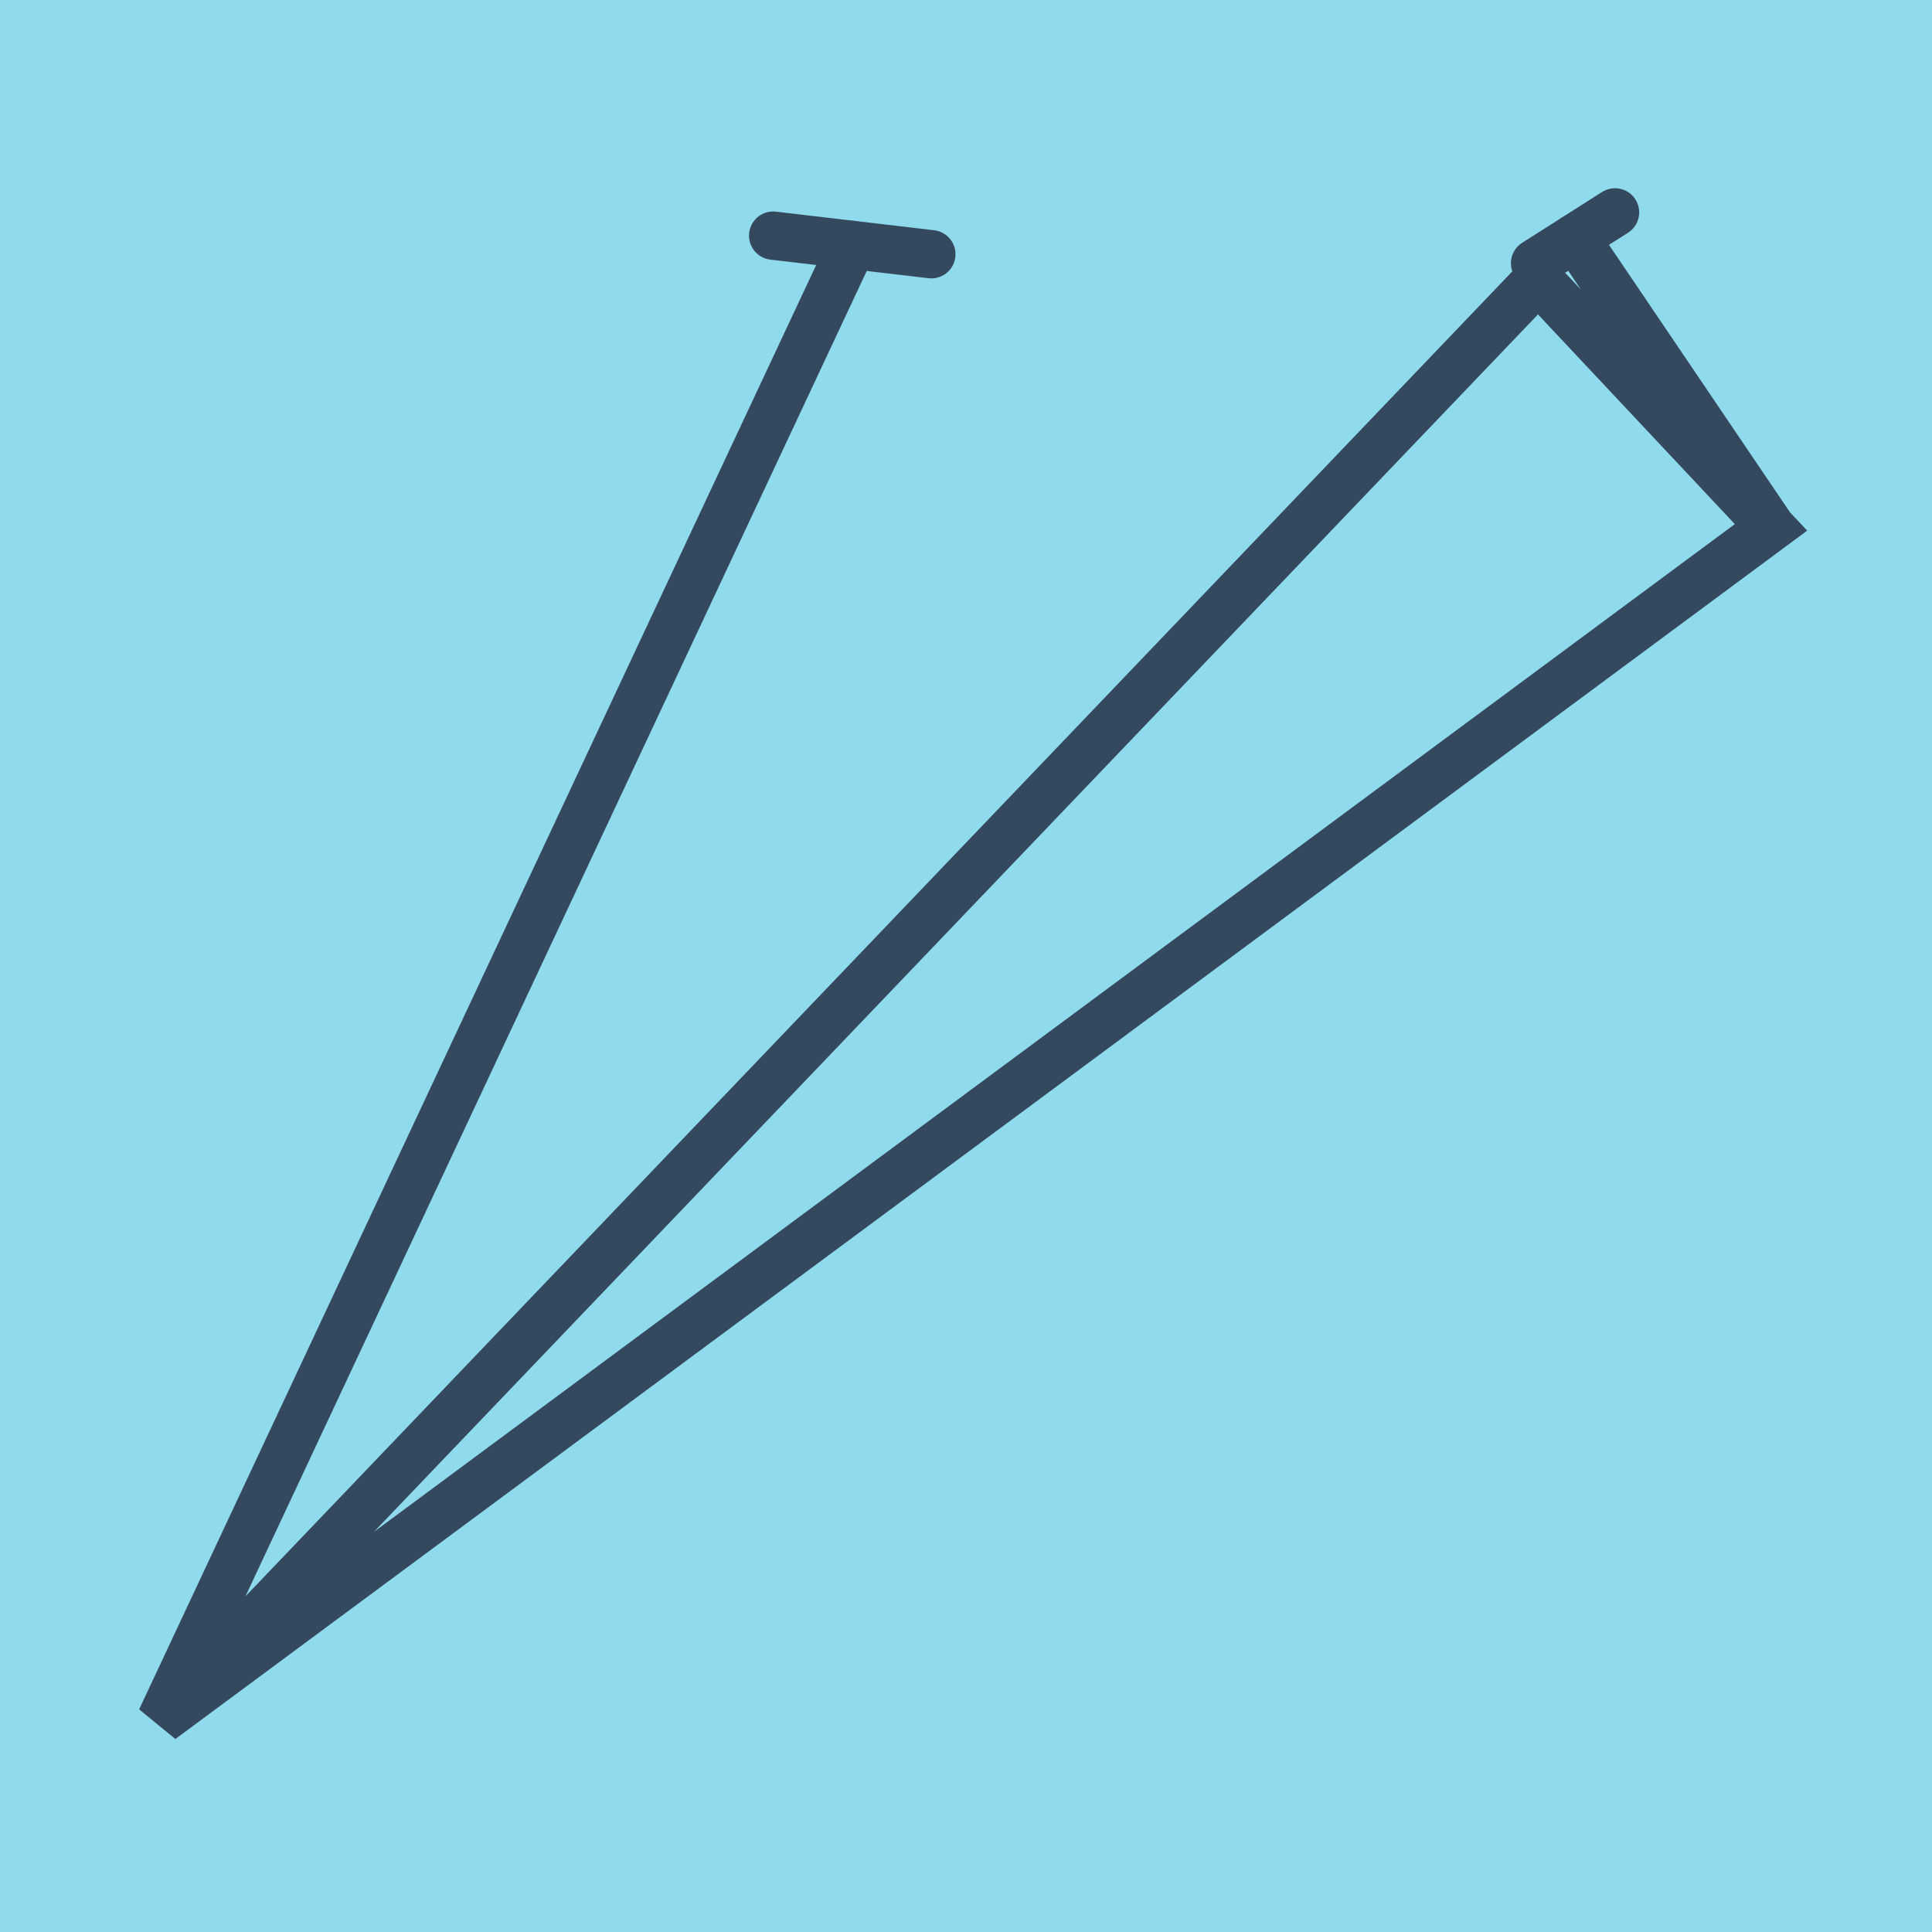
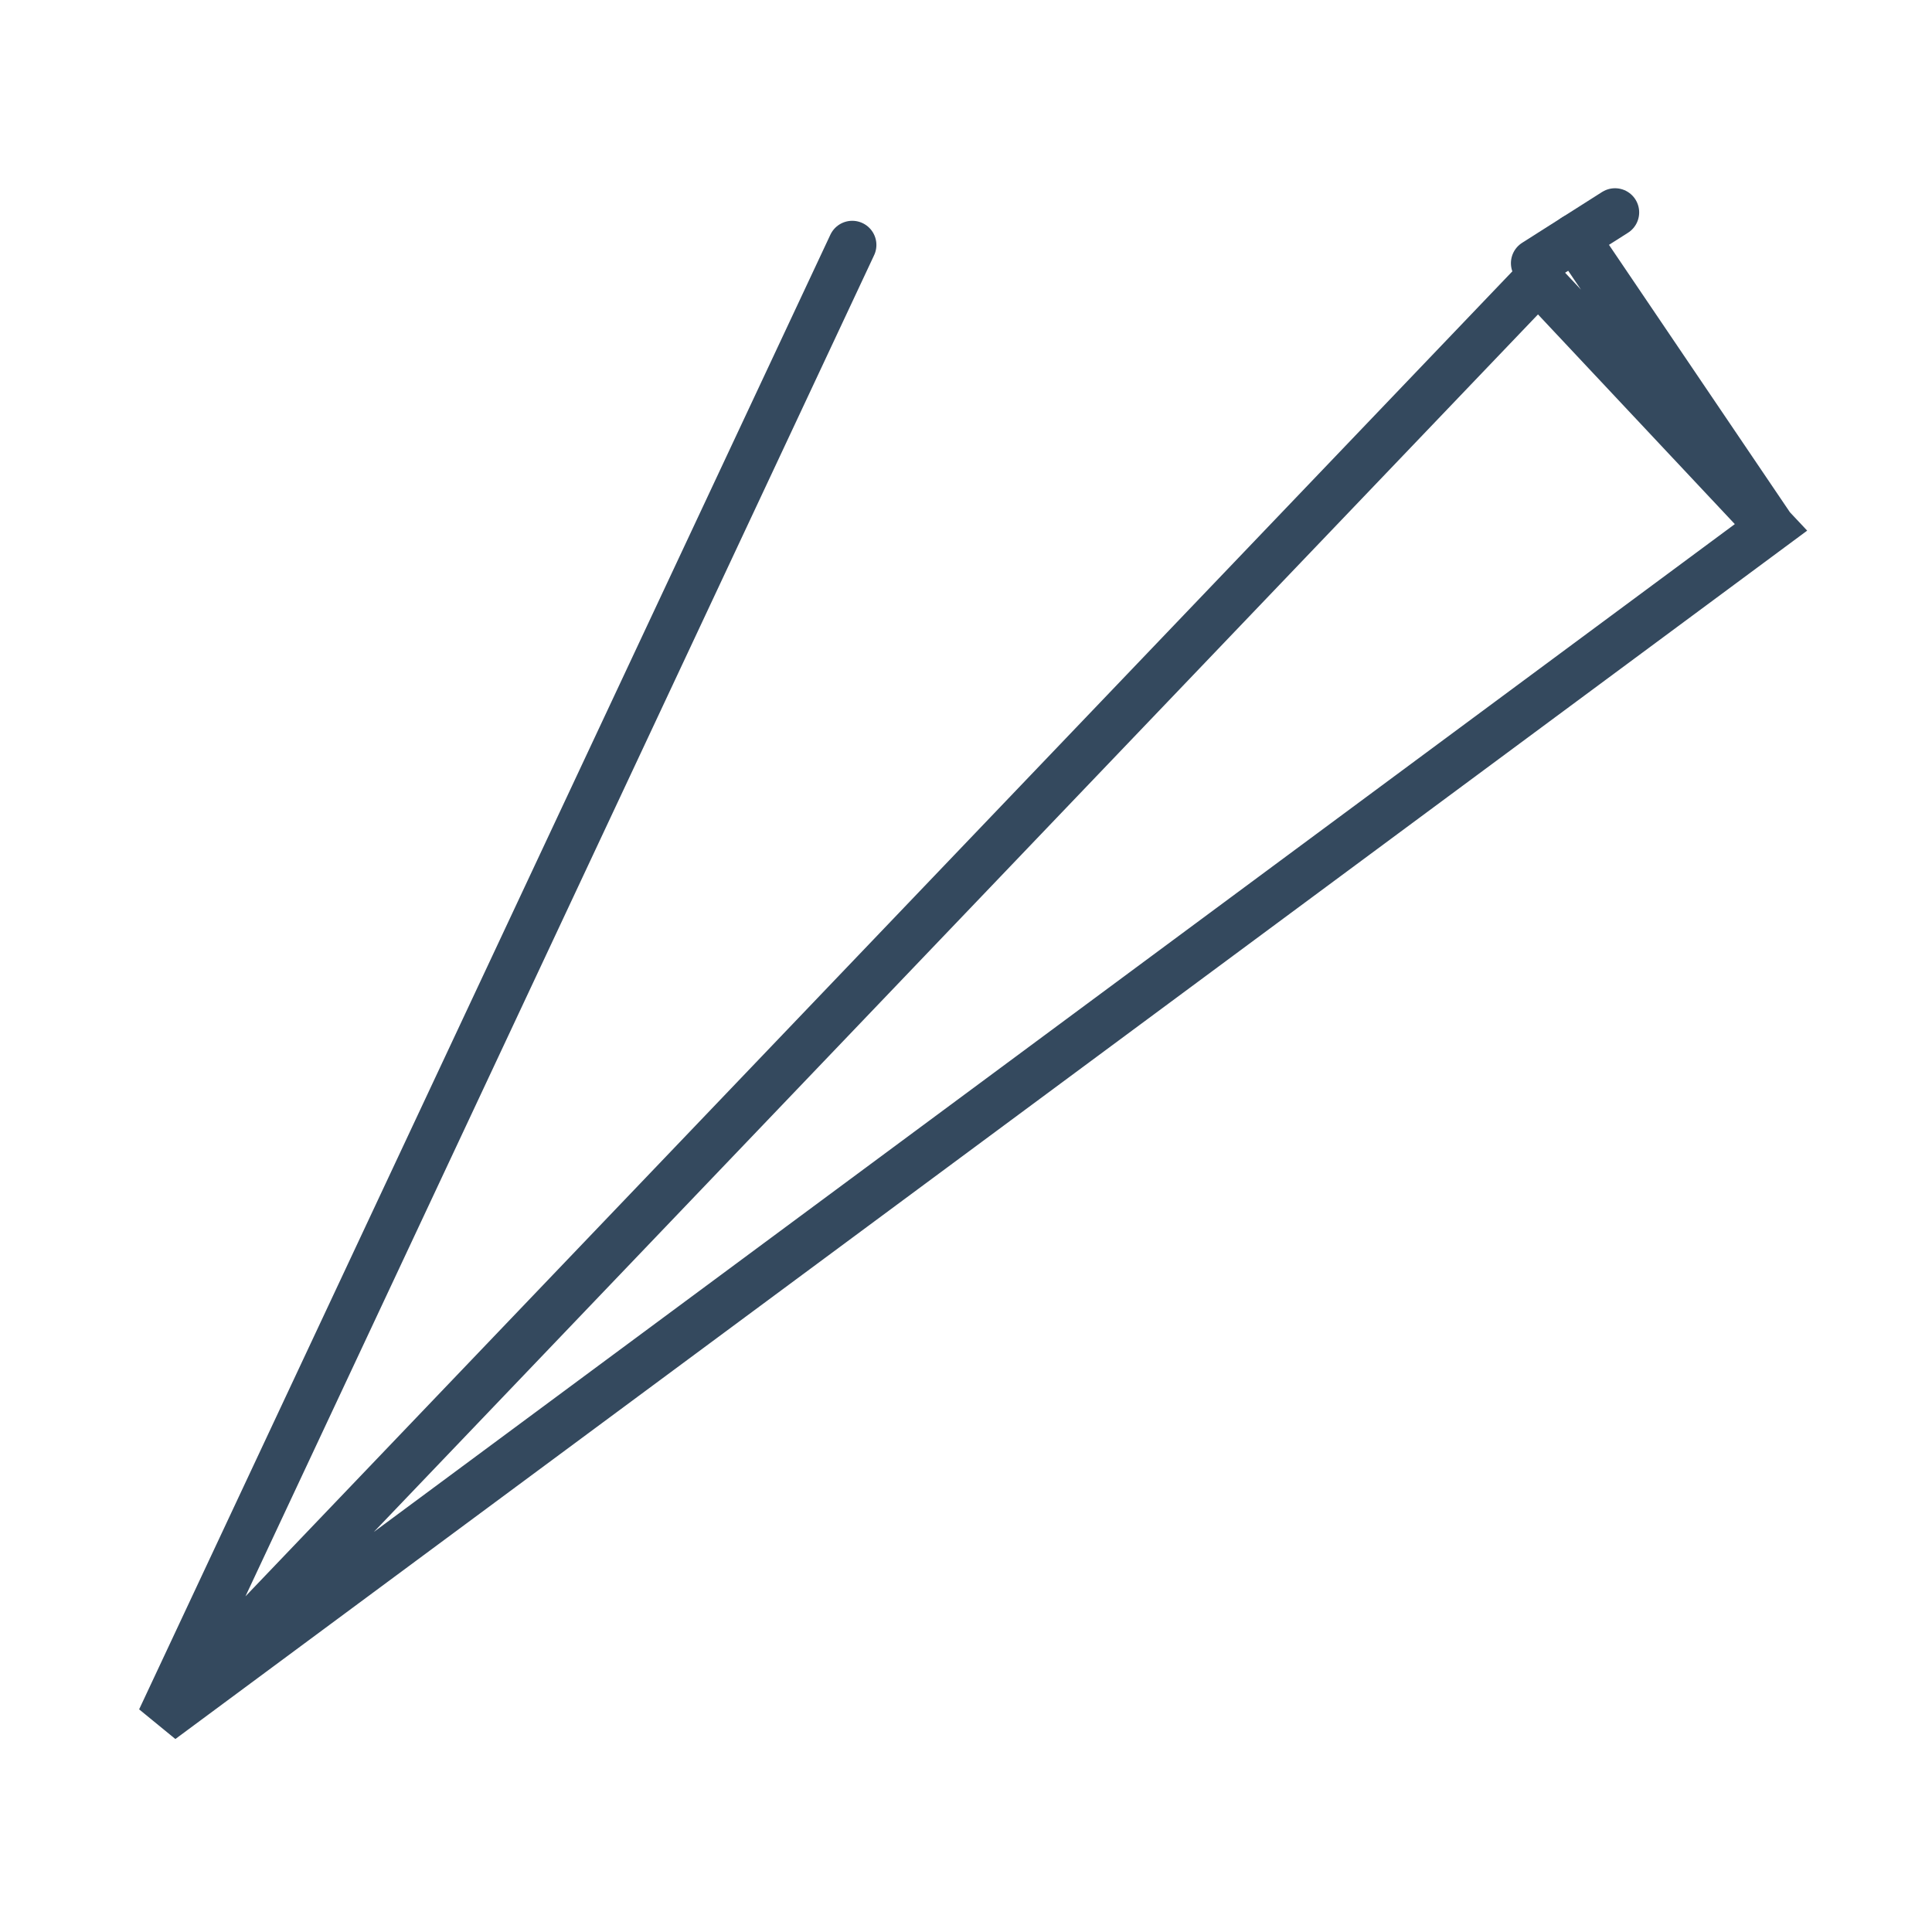
<svg xmlns="http://www.w3.org/2000/svg" viewBox="-10 -10 120 120" preserveAspectRatio="xMidYMid meet">
-   <path style="fill:#90daee" d="M-10-10h120v120H-10z" />
-   <polyline stroke-linecap="round" points="47.848,5.791 38.023,4.636 " style="fill:none;stroke:#34495e;stroke-width: 3px" />
  <polyline stroke-linecap="round" points="85.346,6.348 90.312,3.192 " style="fill:none;stroke:#34495e;stroke-width: 3px" />
  <polyline stroke-linecap="round" points="42.935,5.214 0,96.808 100,22.756 85.537,7.348 0,96.808 100,22.756 87.829,4.77 " style="fill:none;stroke:#34495e;stroke-width: 3px" />
</svg>